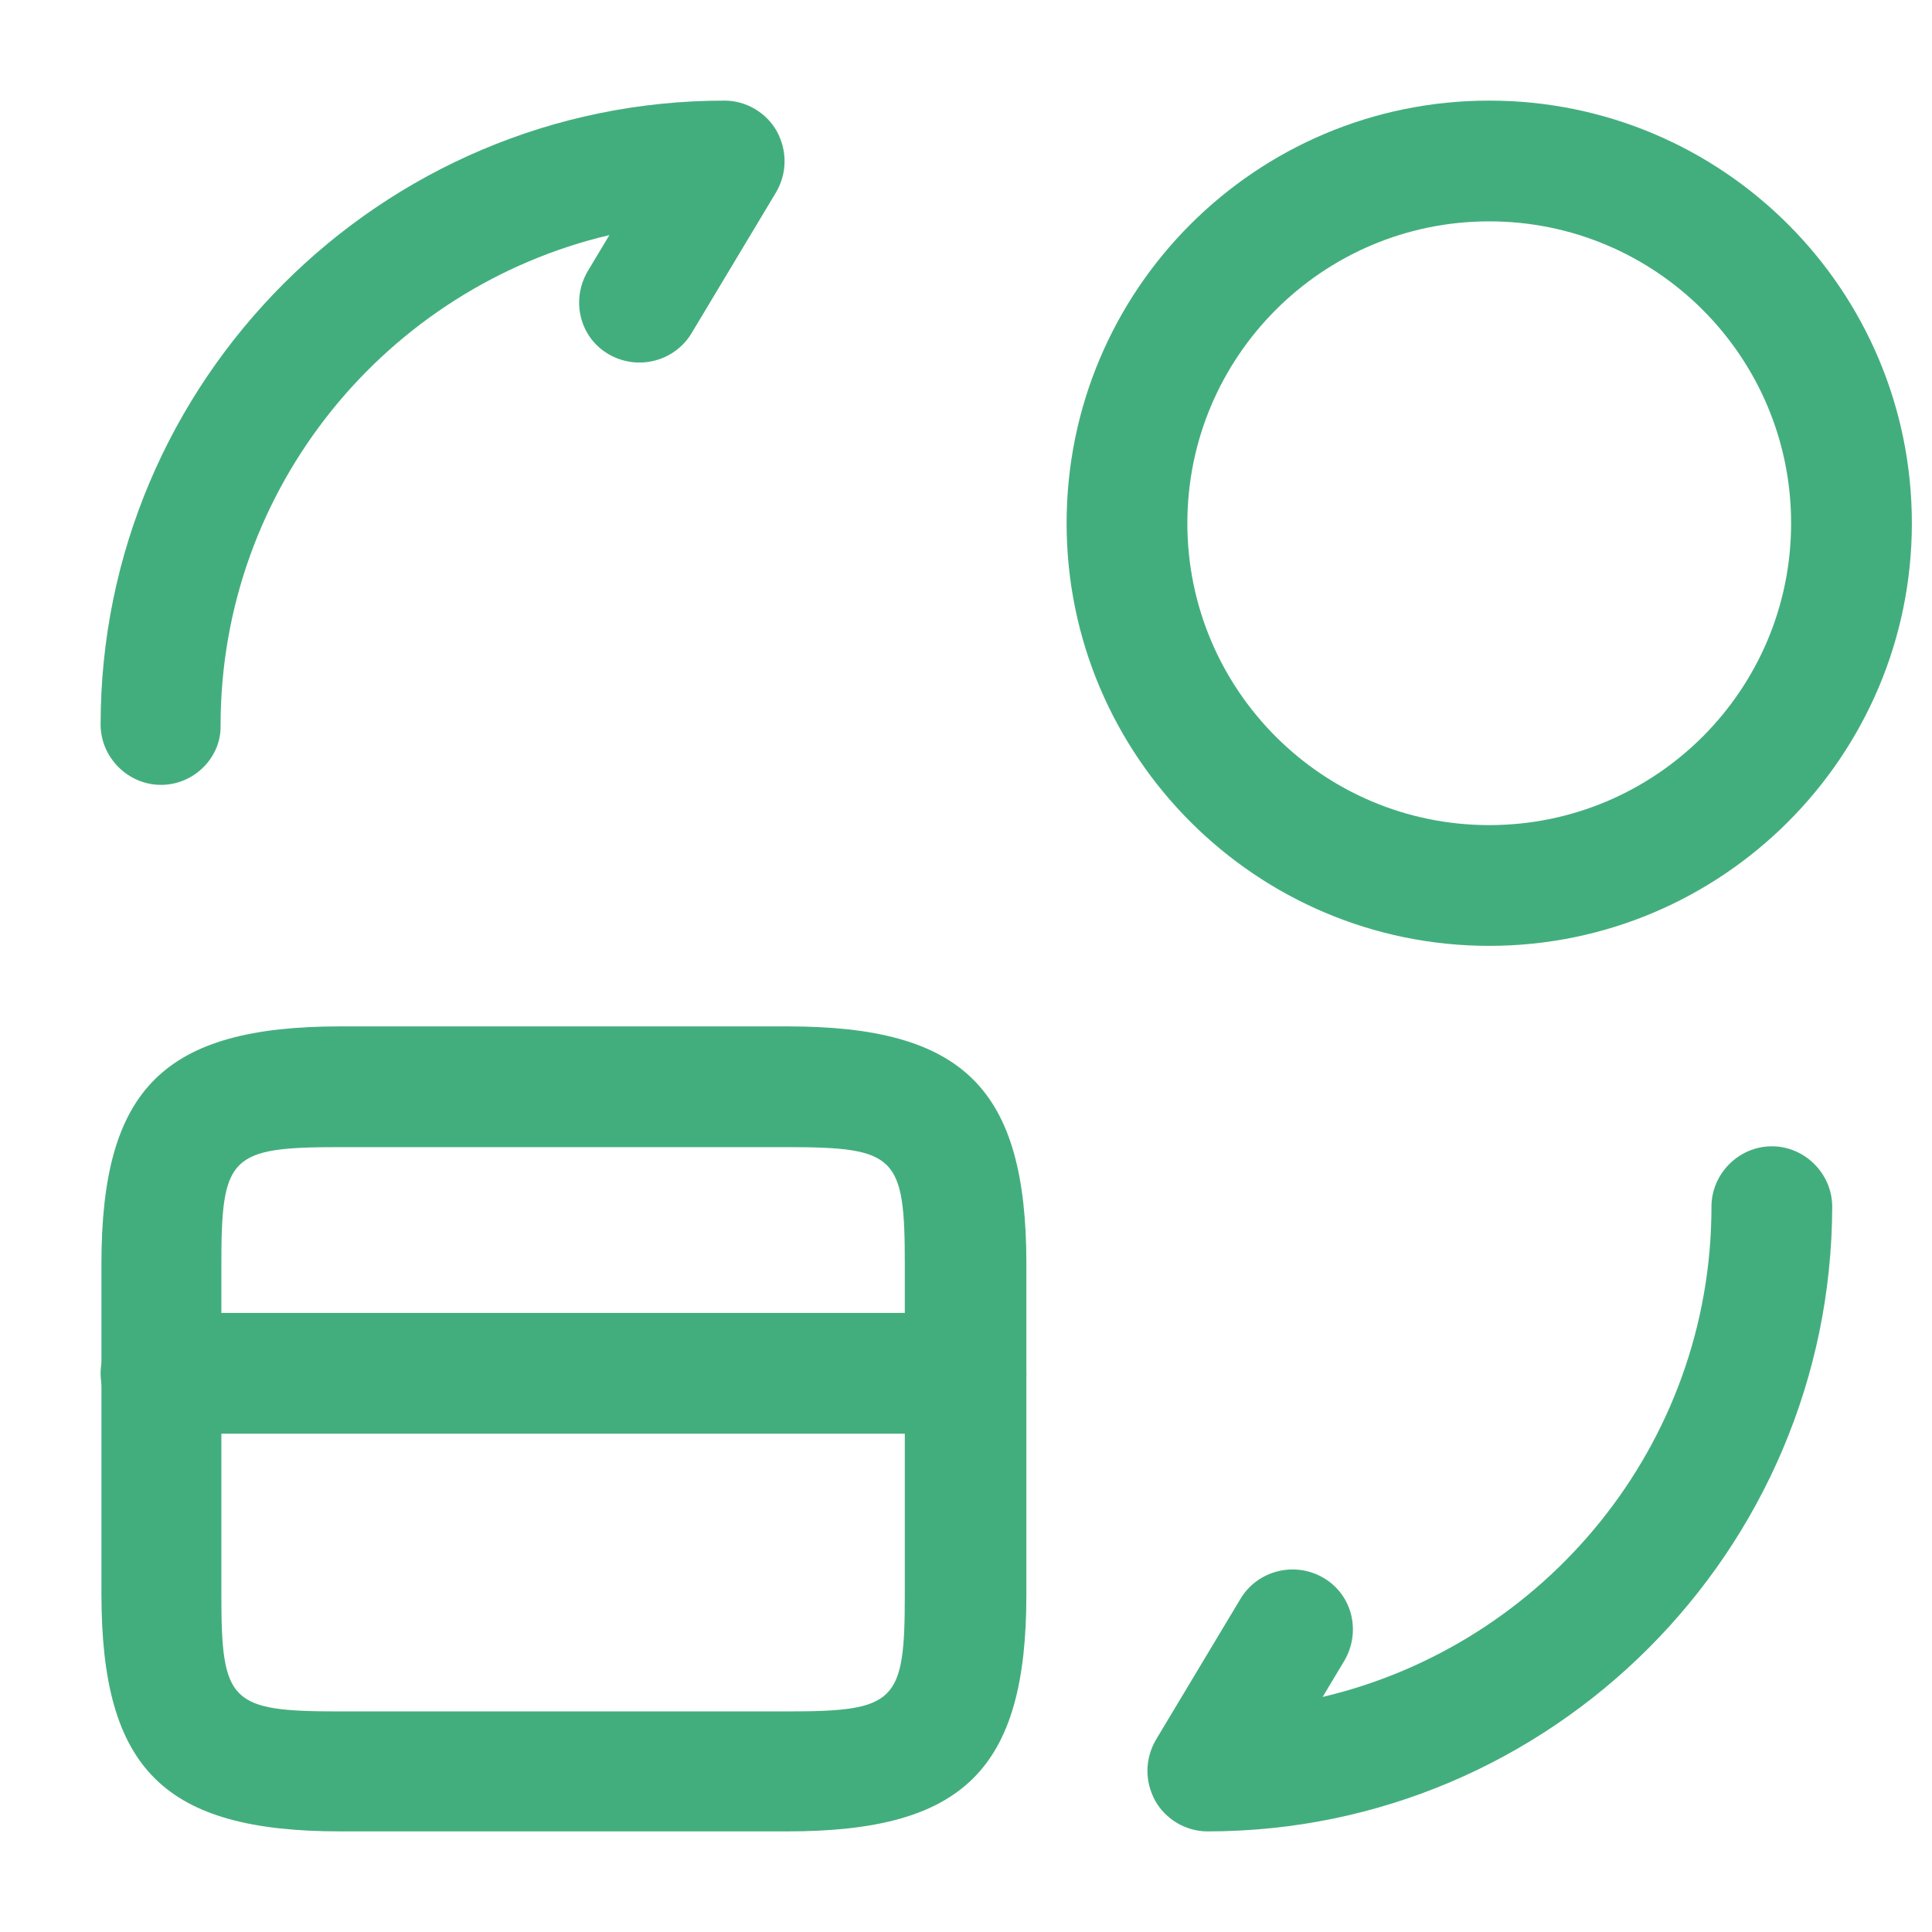
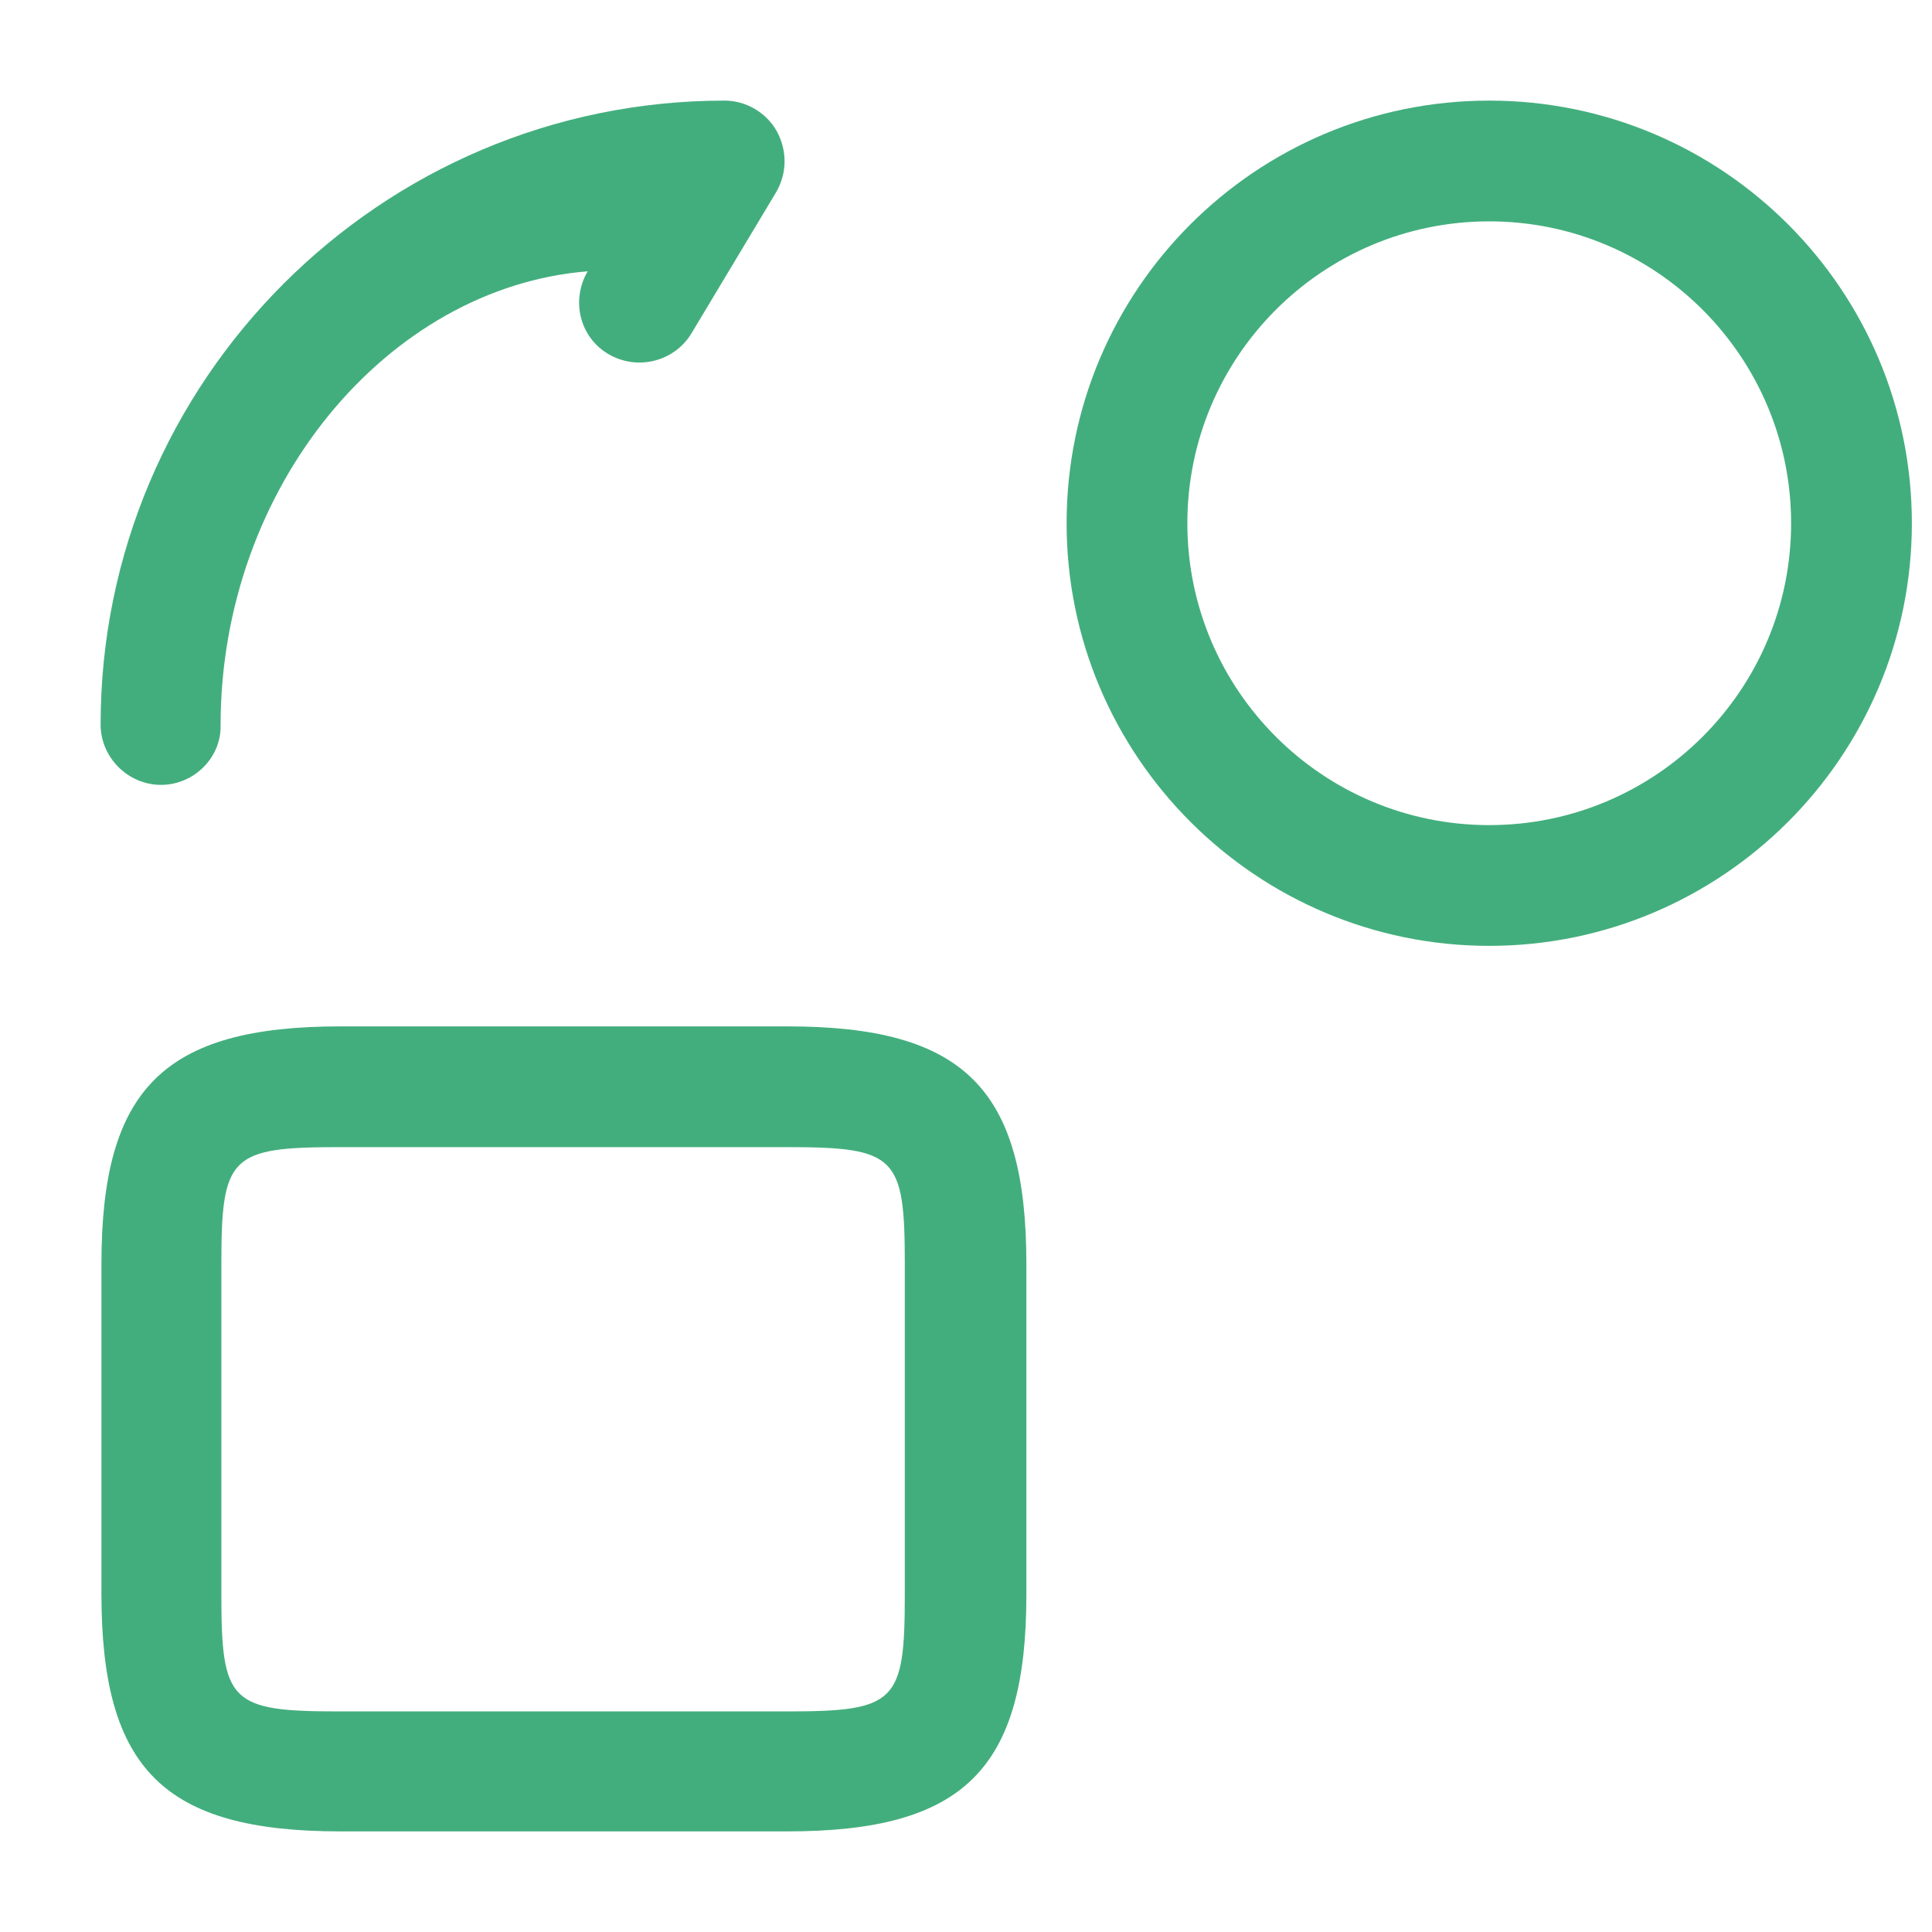
<svg xmlns="http://www.w3.org/2000/svg" width="40" height="40" viewBox="0 0 40 40" fill="none">
-   <path d="M20 29.683H3.333C2.65 29.683 2.083 29.117 2.083 28.433C2.083 27.75 2.65 27.183 3.333 27.183H20C20.683 27.183 21.25 27.75 21.25 28.433C21.25 29.133 20.683 29.683 20 29.683Z" fill="#43AE7D" />
  <path d="M16.3 37.917H7.05C3.4 37.917 2.1 36.633 2.1 33V26.167C2.1 22.533 3.4 21.25 7.05 21.25H16.3C19.95 21.25 21.25 22.533 21.25 26.167V33.017C21.25 36.633 19.95 37.917 16.3 37.917ZM7.033 23.75C4.766 23.75 4.583 23.933 4.583 26.167V33.017C4.583 35.25 4.766 35.433 7.033 35.433H16.283C18.55 35.433 18.733 35.25 18.733 33.017V26.167C18.733 23.933 18.55 23.75 16.283 23.75H7.033Z" fill="#43AE7D" />
-   <path d="M25 37.917C24.55 37.917 24.134 37.667 23.917 37.283C23.7 36.883 23.7 36.417 23.934 36.017L25.684 33.1C26.034 32.517 26.8 32.317 27.4 32.667C28 33.017 28.184 33.783 27.834 34.383L27.384 35.133C31.984 34.05 35.434 29.917 35.434 24.983C35.434 24.3 36 23.733 36.684 23.733C37.367 23.733 37.934 24.3 37.934 24.983C37.917 32.117 32.117 37.917 25 37.917Z" fill="#43AE7D" />
-   <path d="M3.333 16.25C2.65 16.25 2.083 15.683 2.083 15C2.083 7.883 7.883 2.083 15 2.083C15.45 2.083 15.867 2.333 16.083 2.717C16.3 3.117 16.3 3.583 16.067 3.983L14.317 6.9C13.967 7.483 13.2 7.683 12.6 7.333C12 6.983 11.817 6.217 12.167 5.617L12.617 4.867C8.017 5.95 4.567 10.083 4.567 15.017C4.583 15.683 4.017 16.25 3.333 16.25Z" fill="#43AE7D" />
+   <path d="M3.333 16.25C2.65 16.25 2.083 15.683 2.083 15C2.083 7.883 7.883 2.083 15 2.083C15.45 2.083 15.867 2.333 16.083 2.717C16.3 3.117 16.3 3.583 16.067 3.983L14.317 6.9C13.967 7.483 13.2 7.683 12.6 7.333C12 6.983 11.817 6.217 12.167 5.617C8.017 5.95 4.567 10.083 4.567 15.017C4.583 15.683 4.017 16.25 3.333 16.25Z" fill="#43AE7D" />
  <path d="M30.833 19.583C26.017 19.583 22.083 15.667 22.083 10.833C22.083 6 26 2.083 30.833 2.083C35.667 2.083 39.583 6 39.583 10.833C39.583 15.667 35.65 19.583 30.833 19.583ZM30.833 4.583C27.383 4.583 24.583 7.383 24.583 10.833C24.583 14.283 27.383 17.083 30.833 17.083C34.283 17.083 37.083 14.283 37.083 10.833C37.083 7.383 34.283 4.583 30.833 4.583Z" fill="#43AE7D" />
</svg>